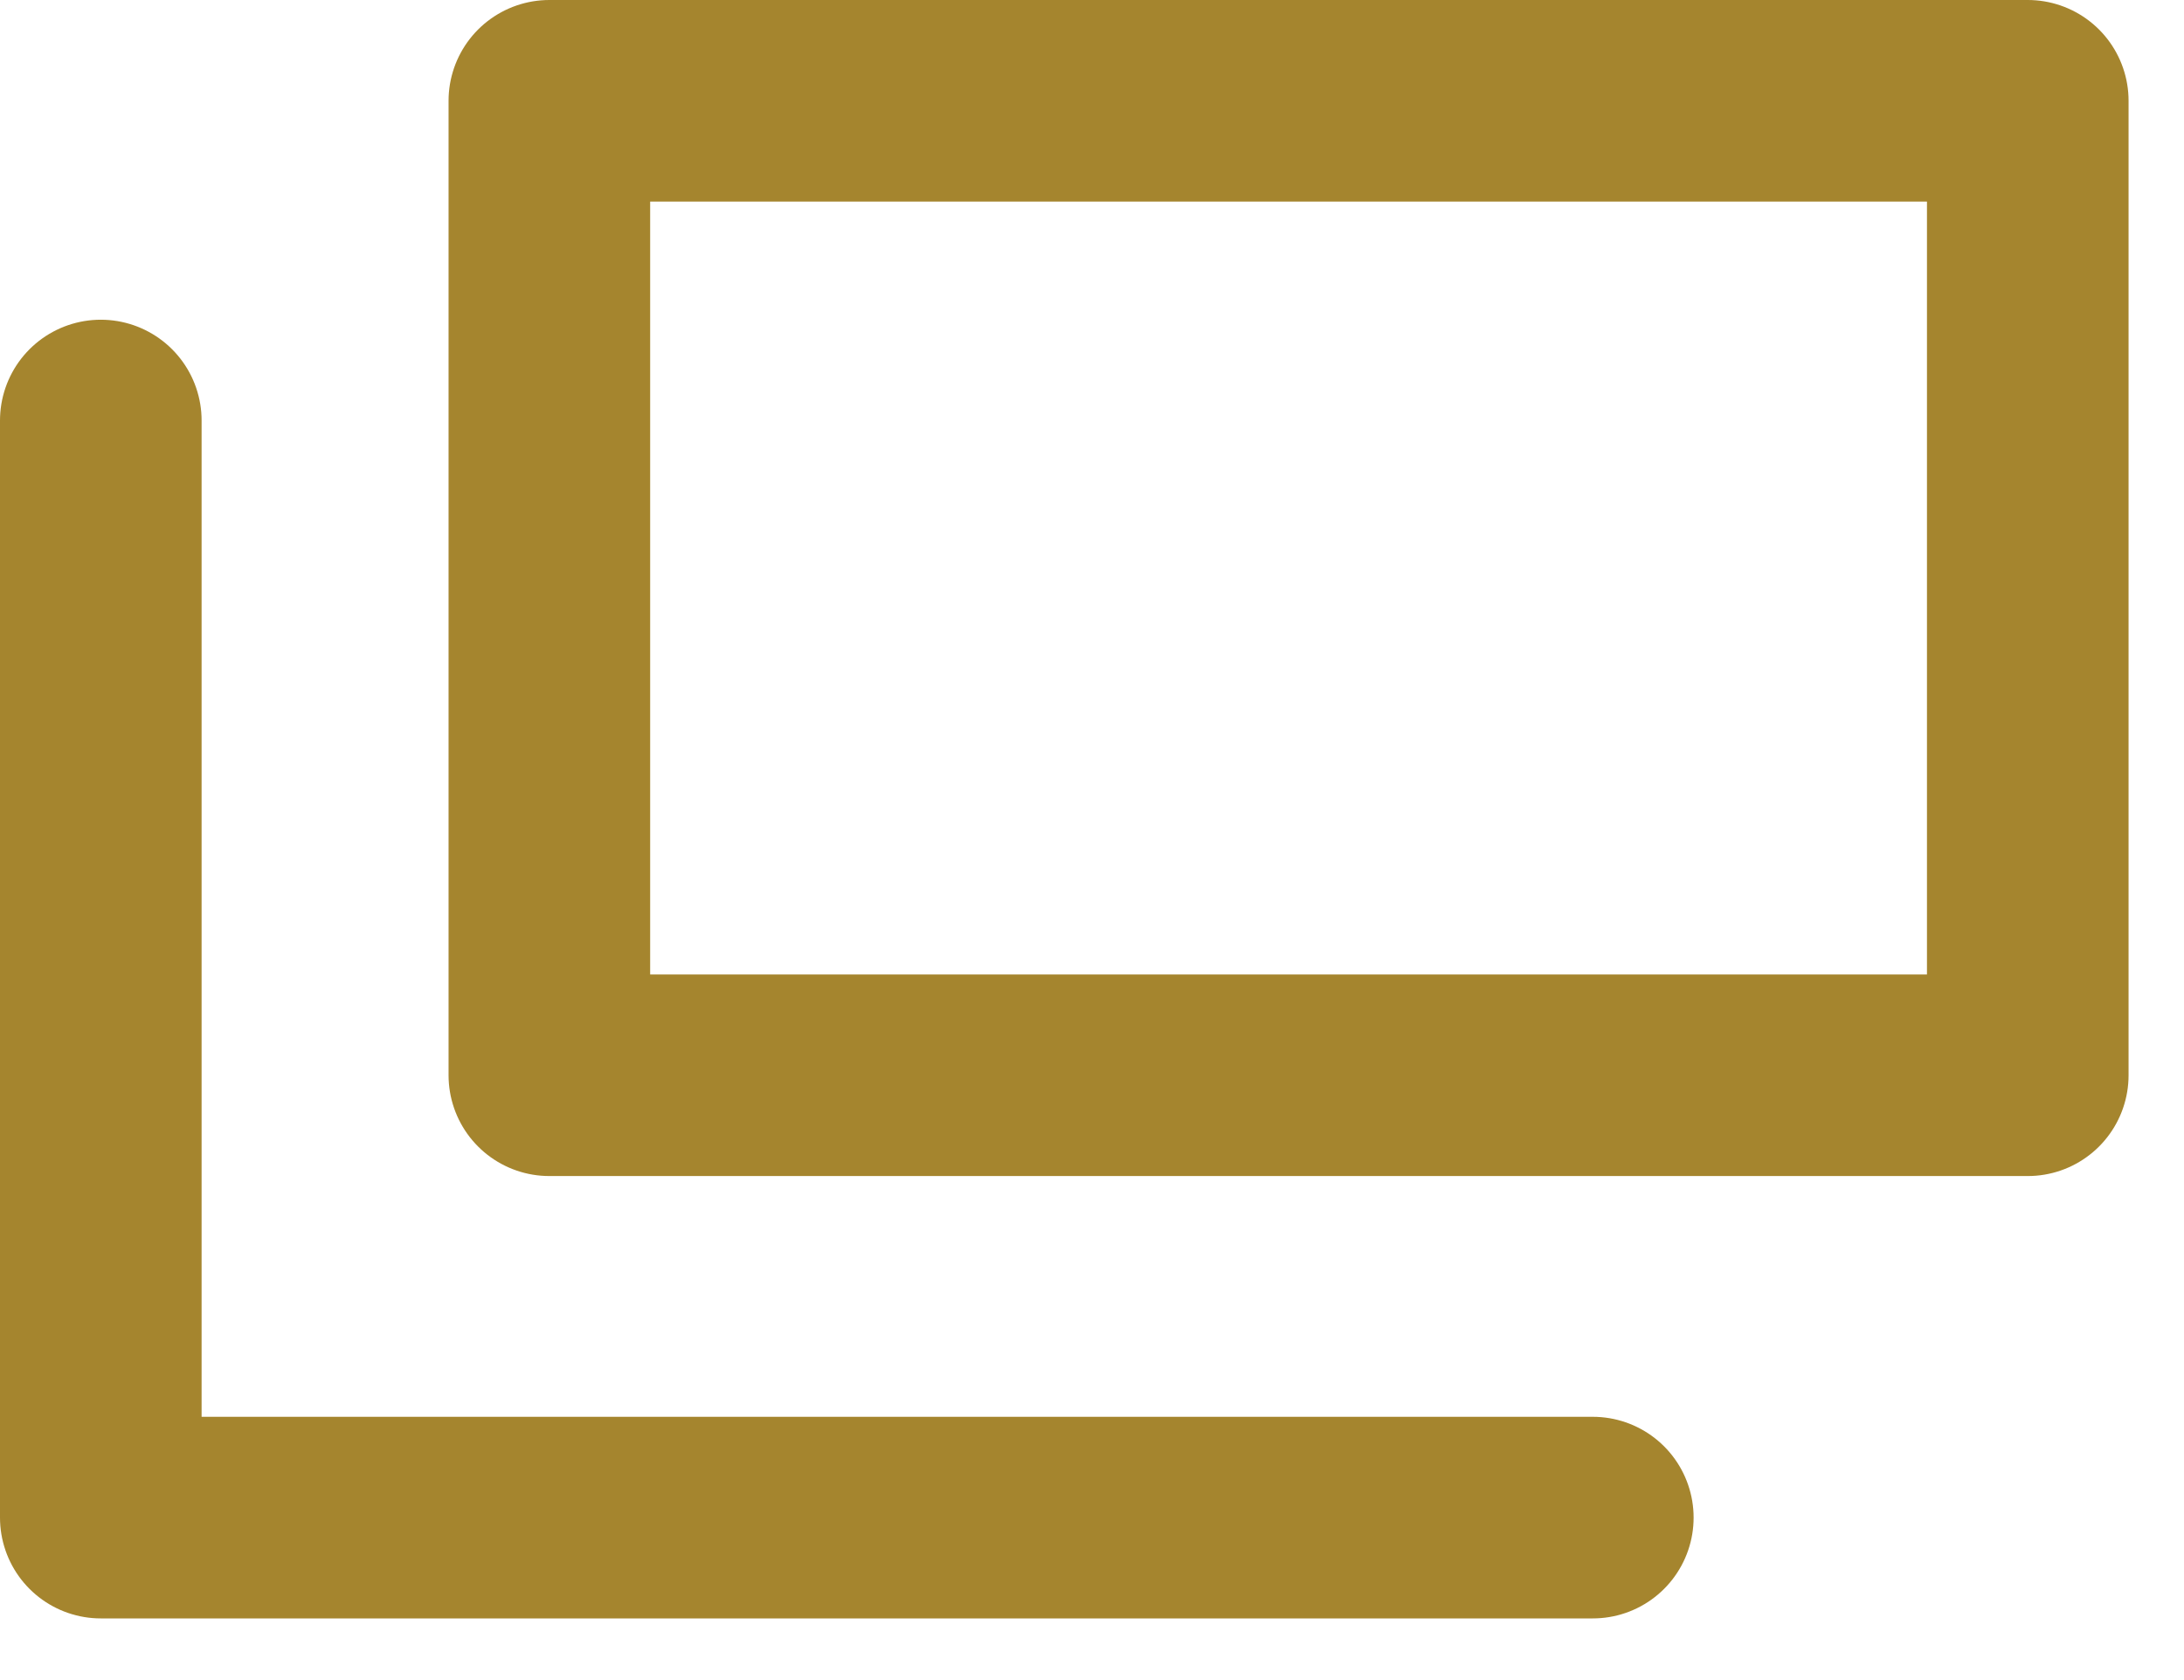
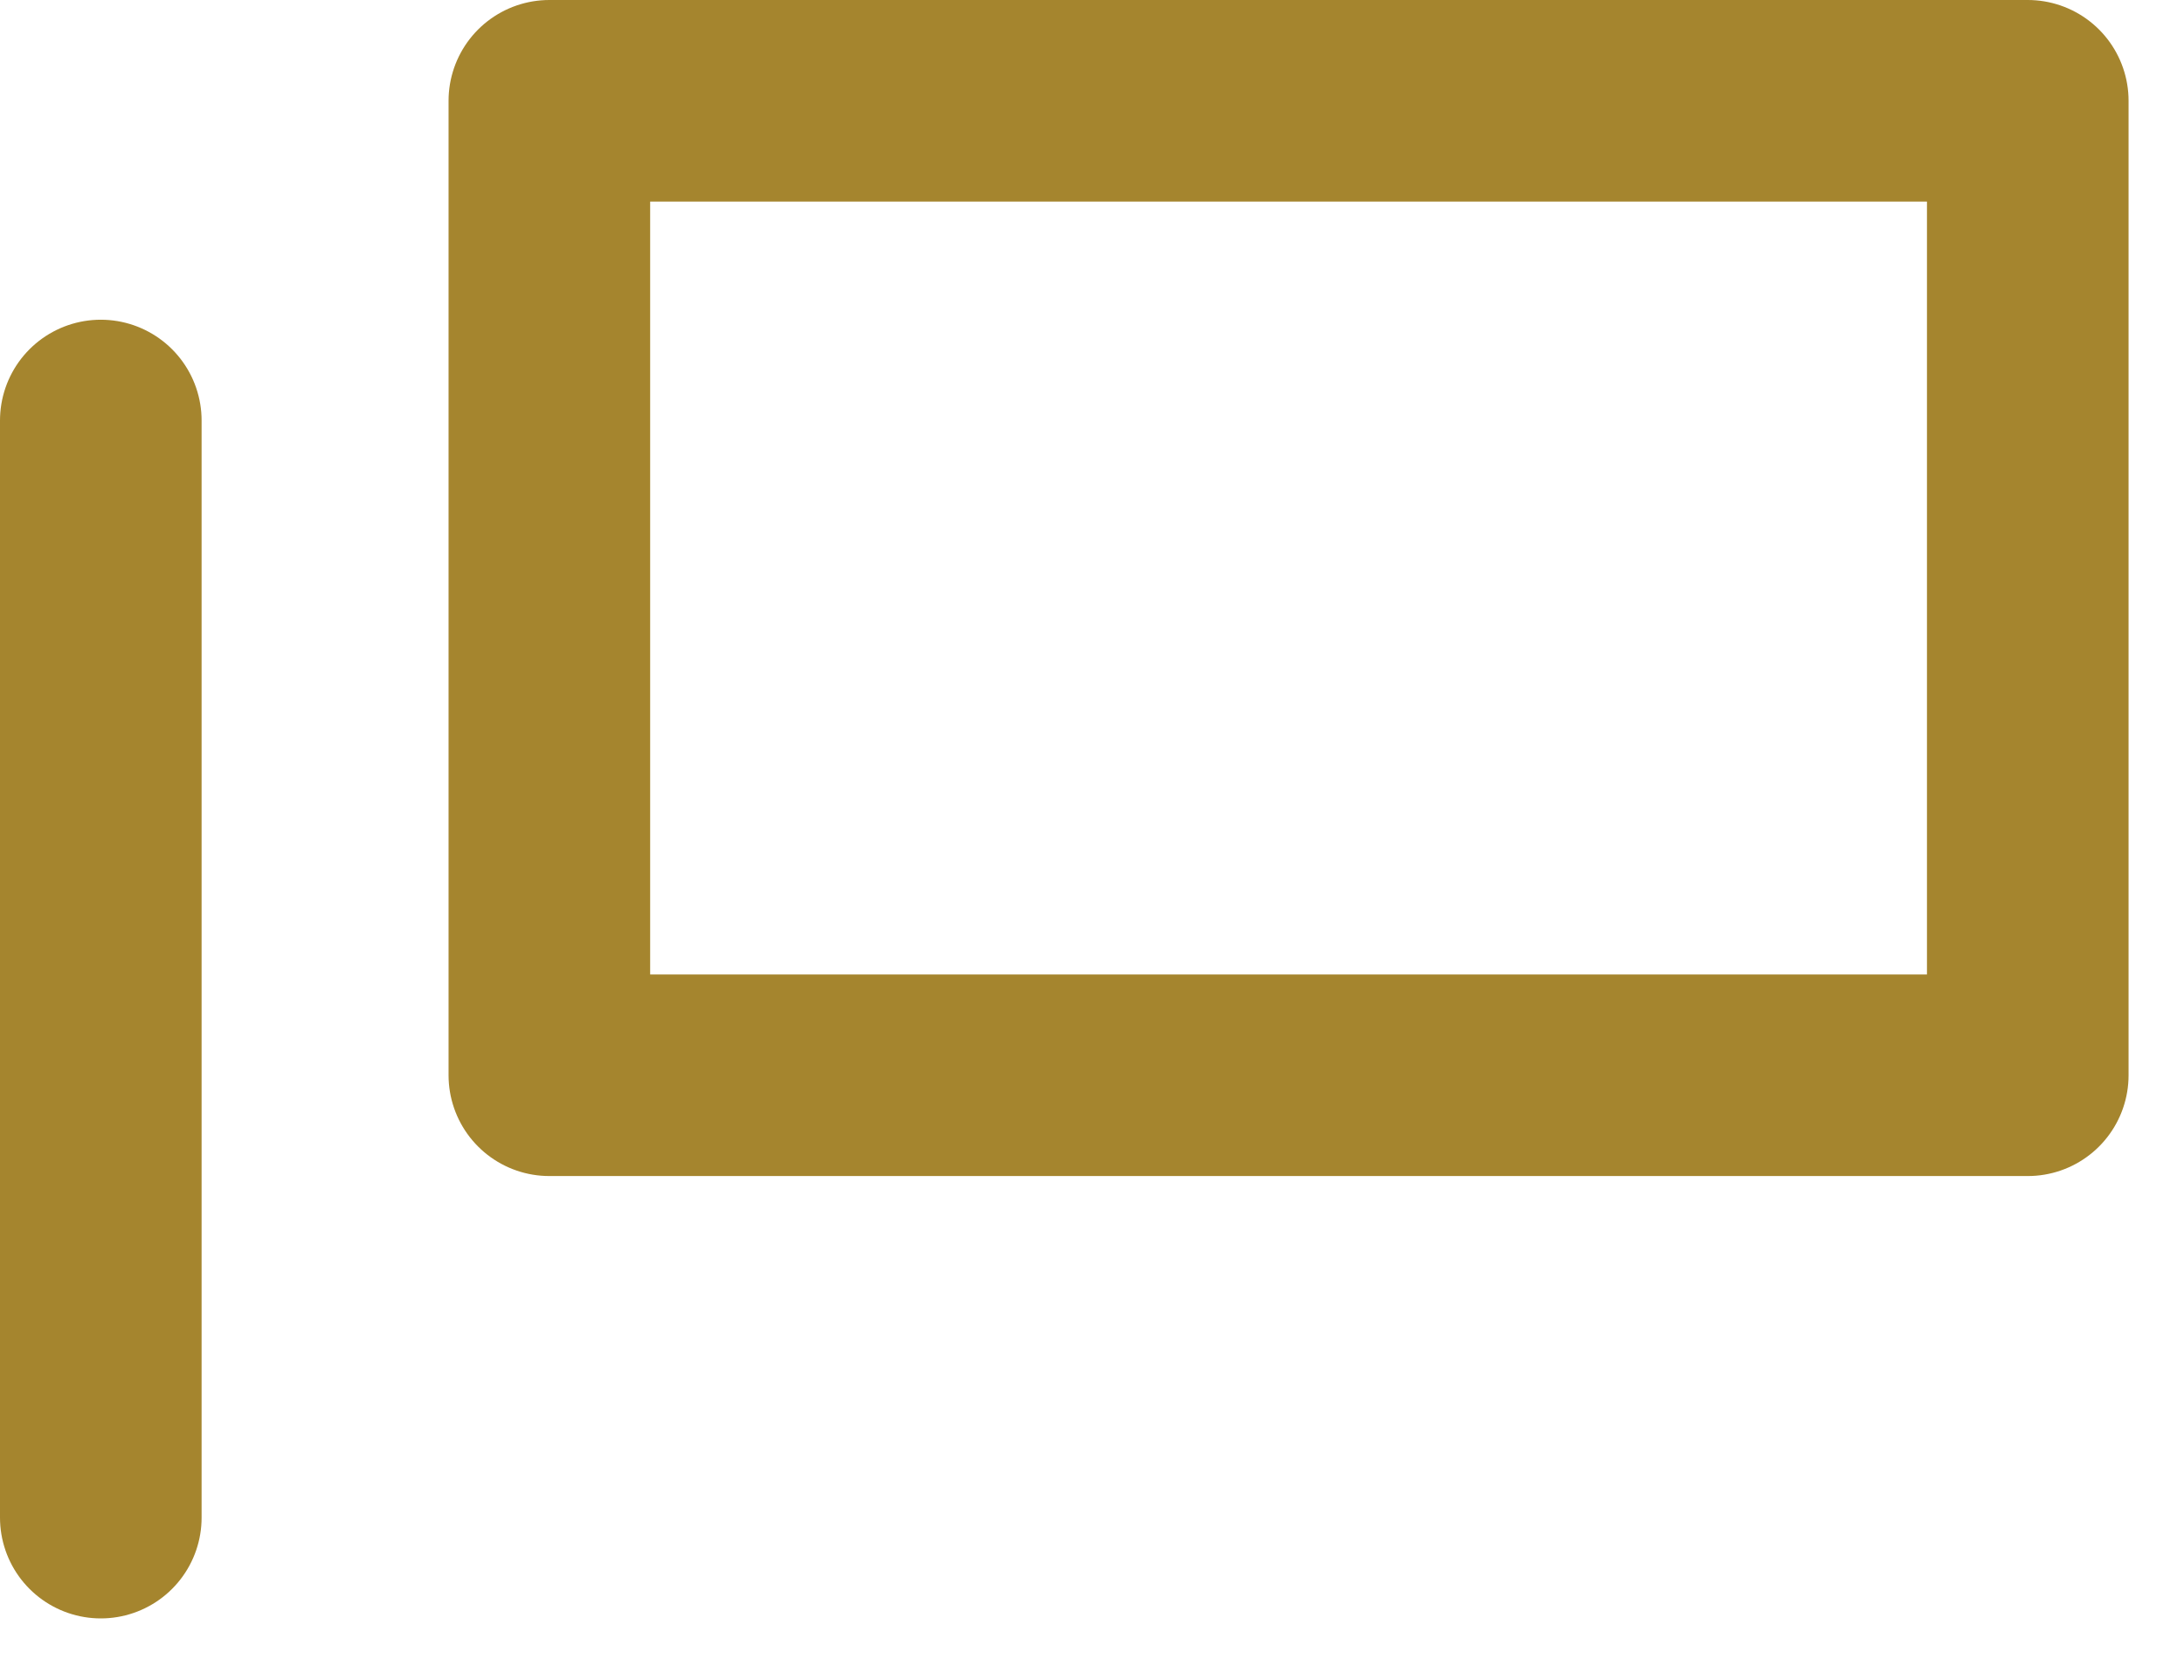
<svg xmlns="http://www.w3.org/2000/svg" width="13" height="10" viewBox="0 0 13 10">
  <g id="btn-brank" transform="translate(-306.33 -947)">
    <g id="長方形_3071" data-name="長方形 3071" transform="translate(309 947)" fill="none" stroke="#A5852E" stroke-linejoin="round" stroke-width="1.2">
-       <rect width="10" height="7" stroke="none" />
      <rect x="0.6" y="0.6" width="8.8" height="5.8" fill="none" />
    </g>
-     <path id="パス_2532" data-name="パス 2532" d="M10394.93-3891.6v6.53h8.881" transform="translate(-10088 4841.103)" fill="none" stroke="#A5852E" stroke-linecap="round" stroke-linejoin="round" stroke-width="1.2" />
+     <path id="パス_2532" data-name="パス 2532" d="M10394.93-3891.6v6.53" transform="translate(-10088 4841.103)" fill="none" stroke="#A5852E" stroke-linecap="round" stroke-linejoin="round" stroke-width="1.2" />
  </g>
</svg>